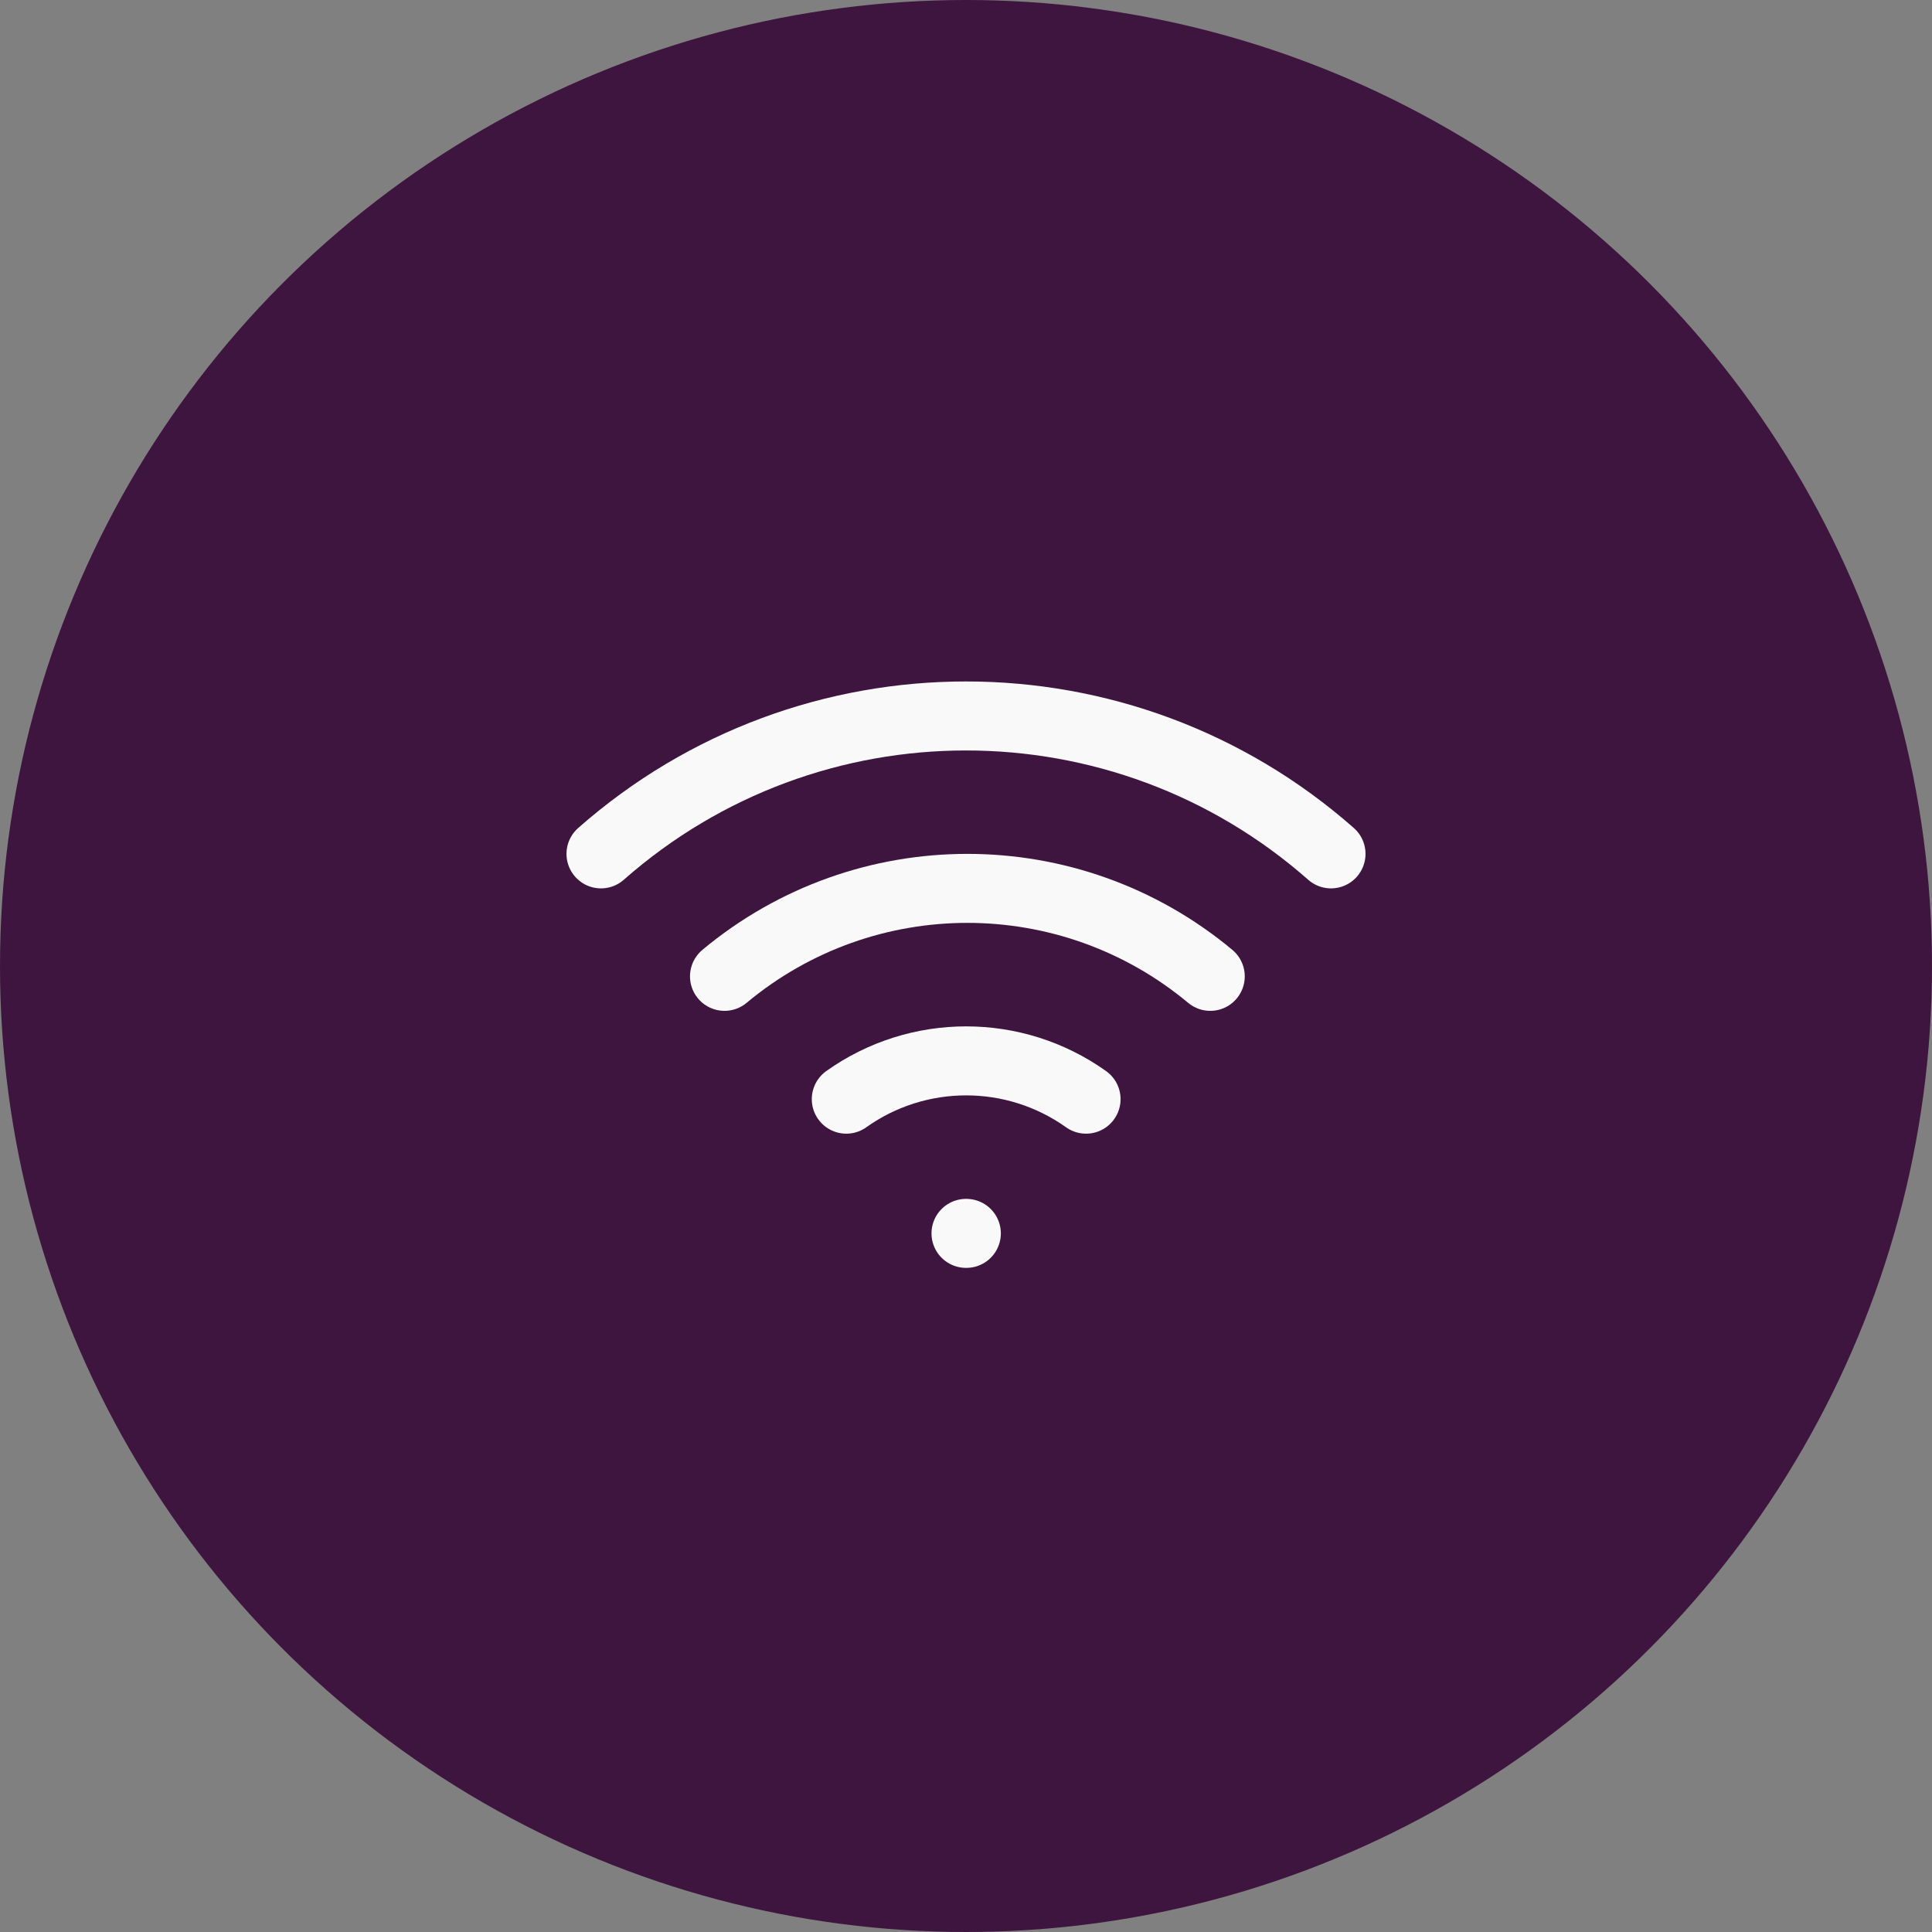
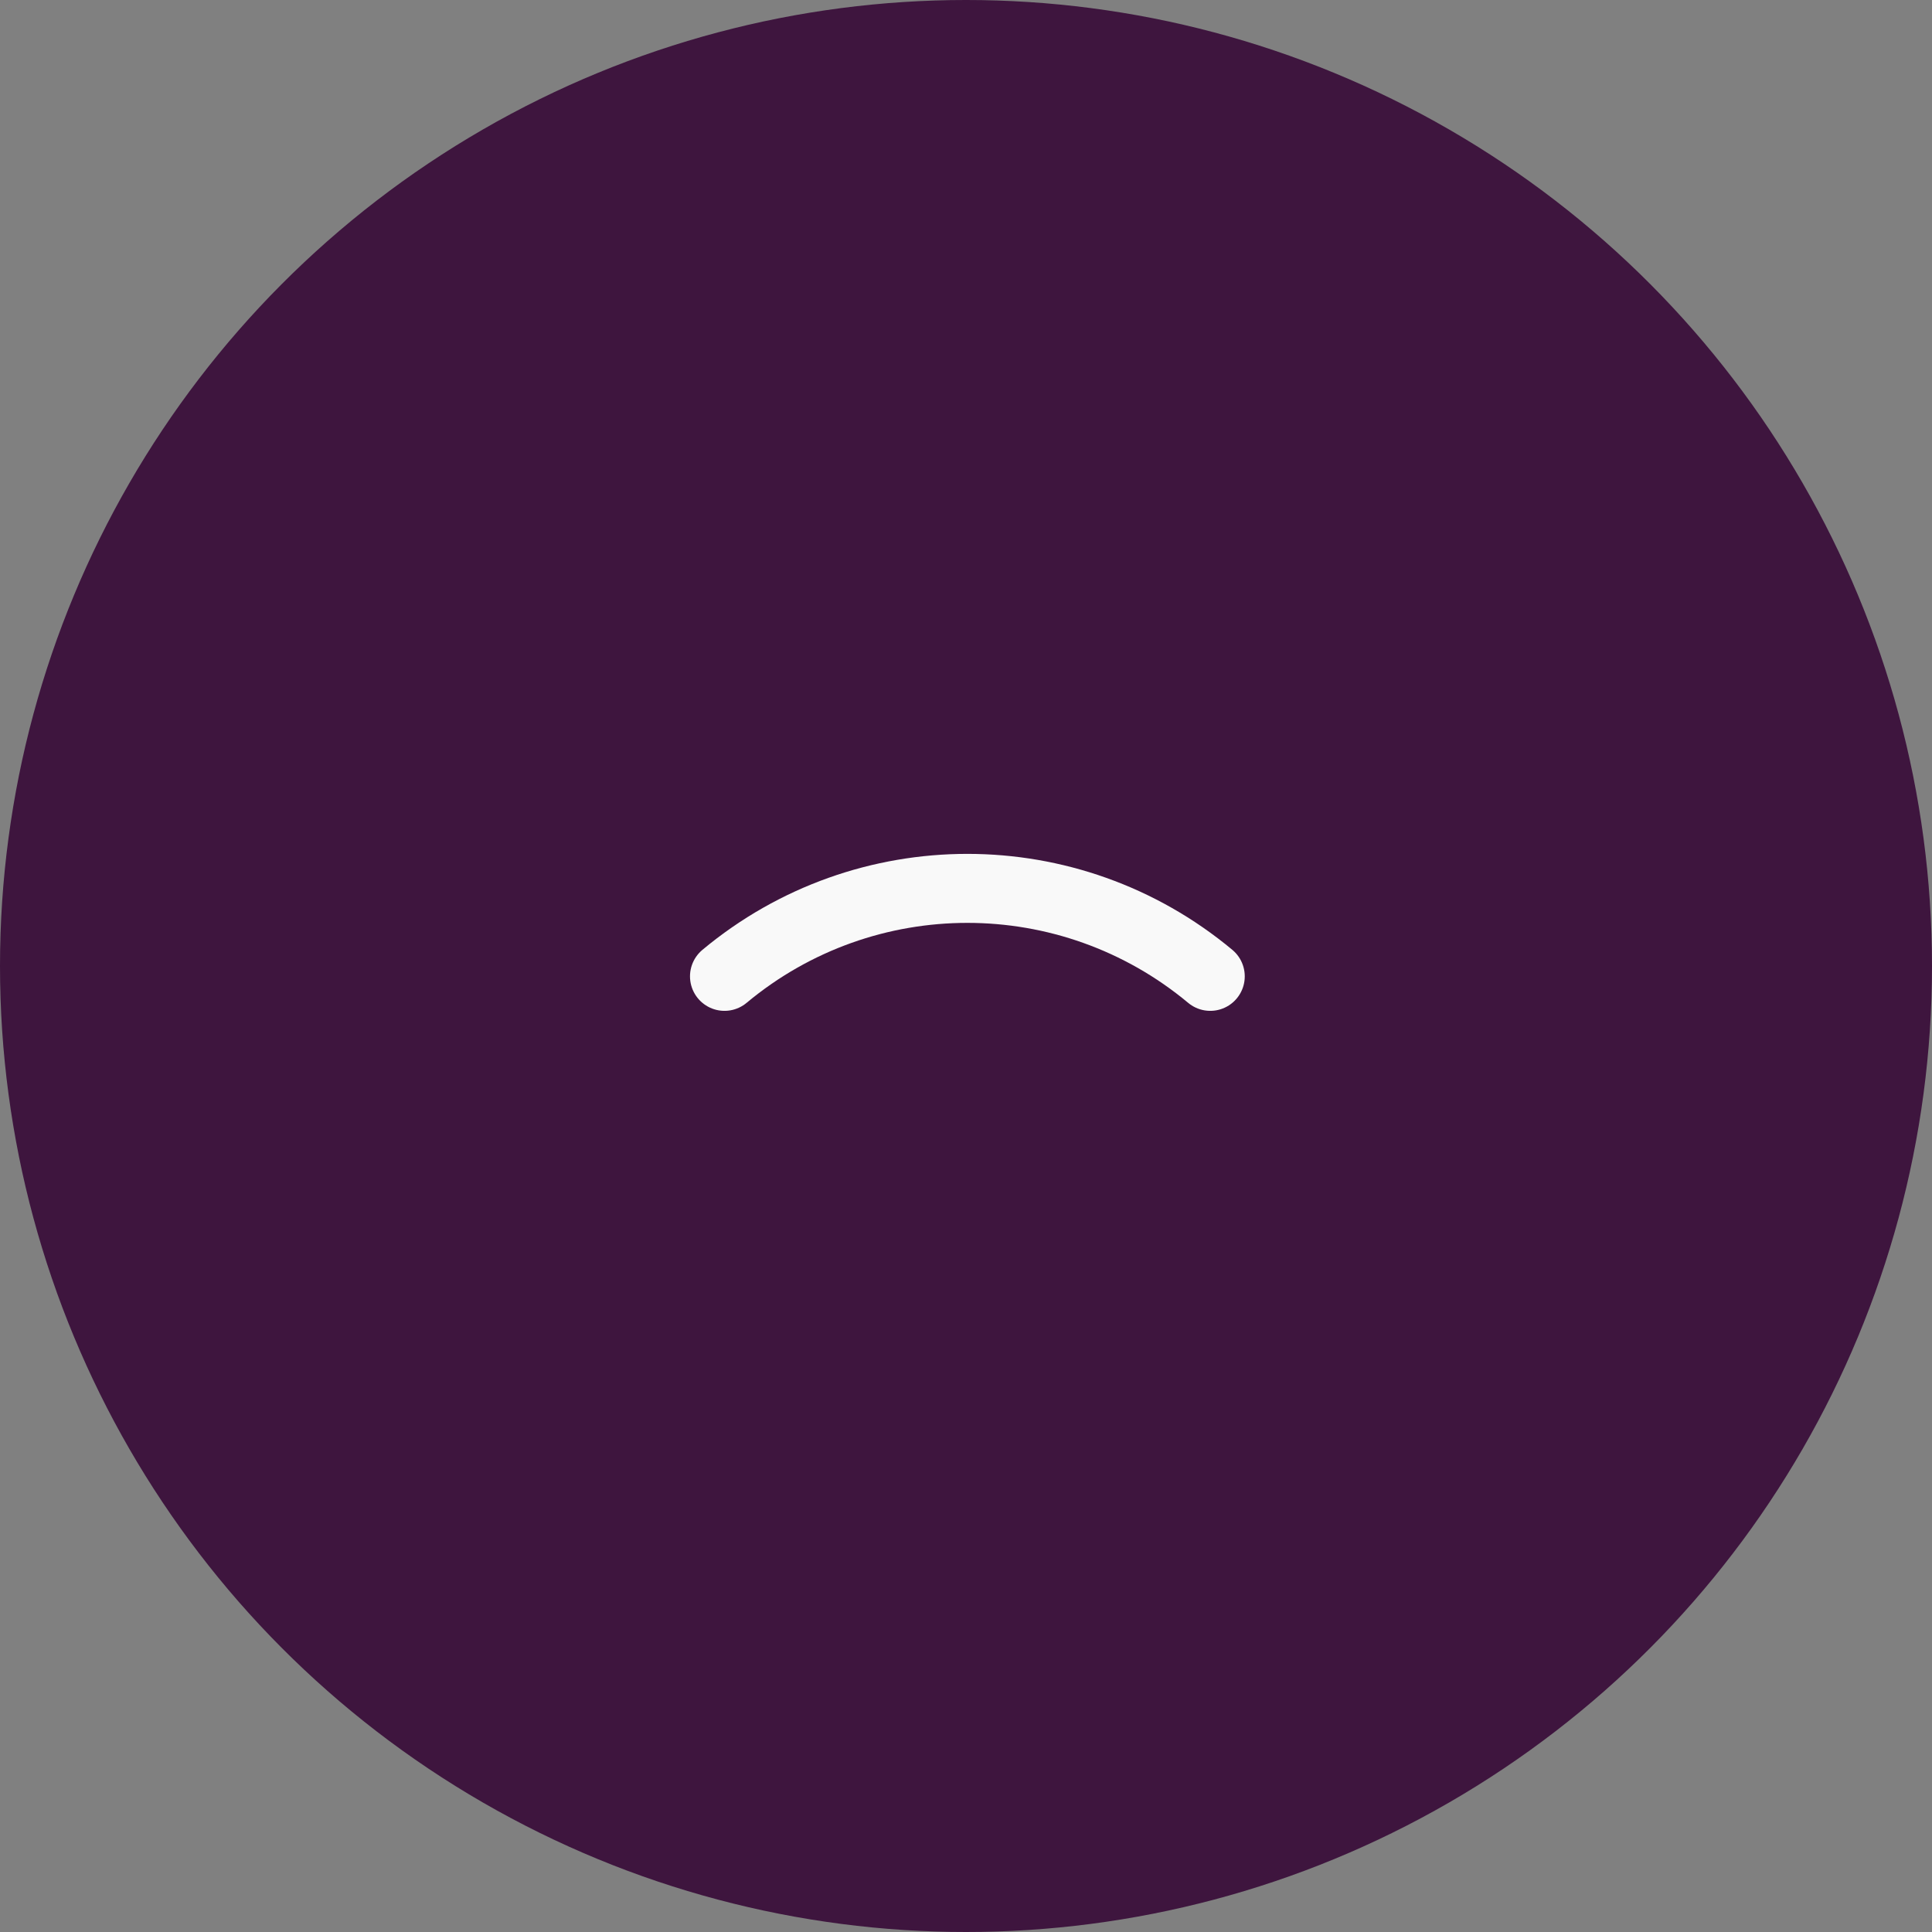
<svg xmlns="http://www.w3.org/2000/svg" id="Layer_2" viewBox="0 0 56 56">
  <rect x="0" y="0" width="56" height="56" fill="#808080" stroke="none" />
  <defs>
    <style>.cls-1{fill:#3e153e;}.cls-2{fill:none;stroke:#f9f9f9;stroke-linecap:round;stroke-linejoin:round;stroke-width:2px;}</style>
  </defs>
  <g id="Layer_1-2">
    <circle class="cls-1" cx="28" cy="28" r="28" />
    <g>
      <path class="cls-2" d="m21,28.3c4.08-3.4,10-3.4,14.08,0" />
-       <path class="cls-2" d="m17.42,24.75c6.05-5.33,15.11-5.33,21.16,0" />
-       <path class="cls-2" d="m24.53,31.86c2.08-1.48,4.87-1.48,6.95,0" />
-       <line class="cls-2" x1="28" y1="35.75" x2="28.01" y2="35.75" />
    </g>
  </g>
</svg>